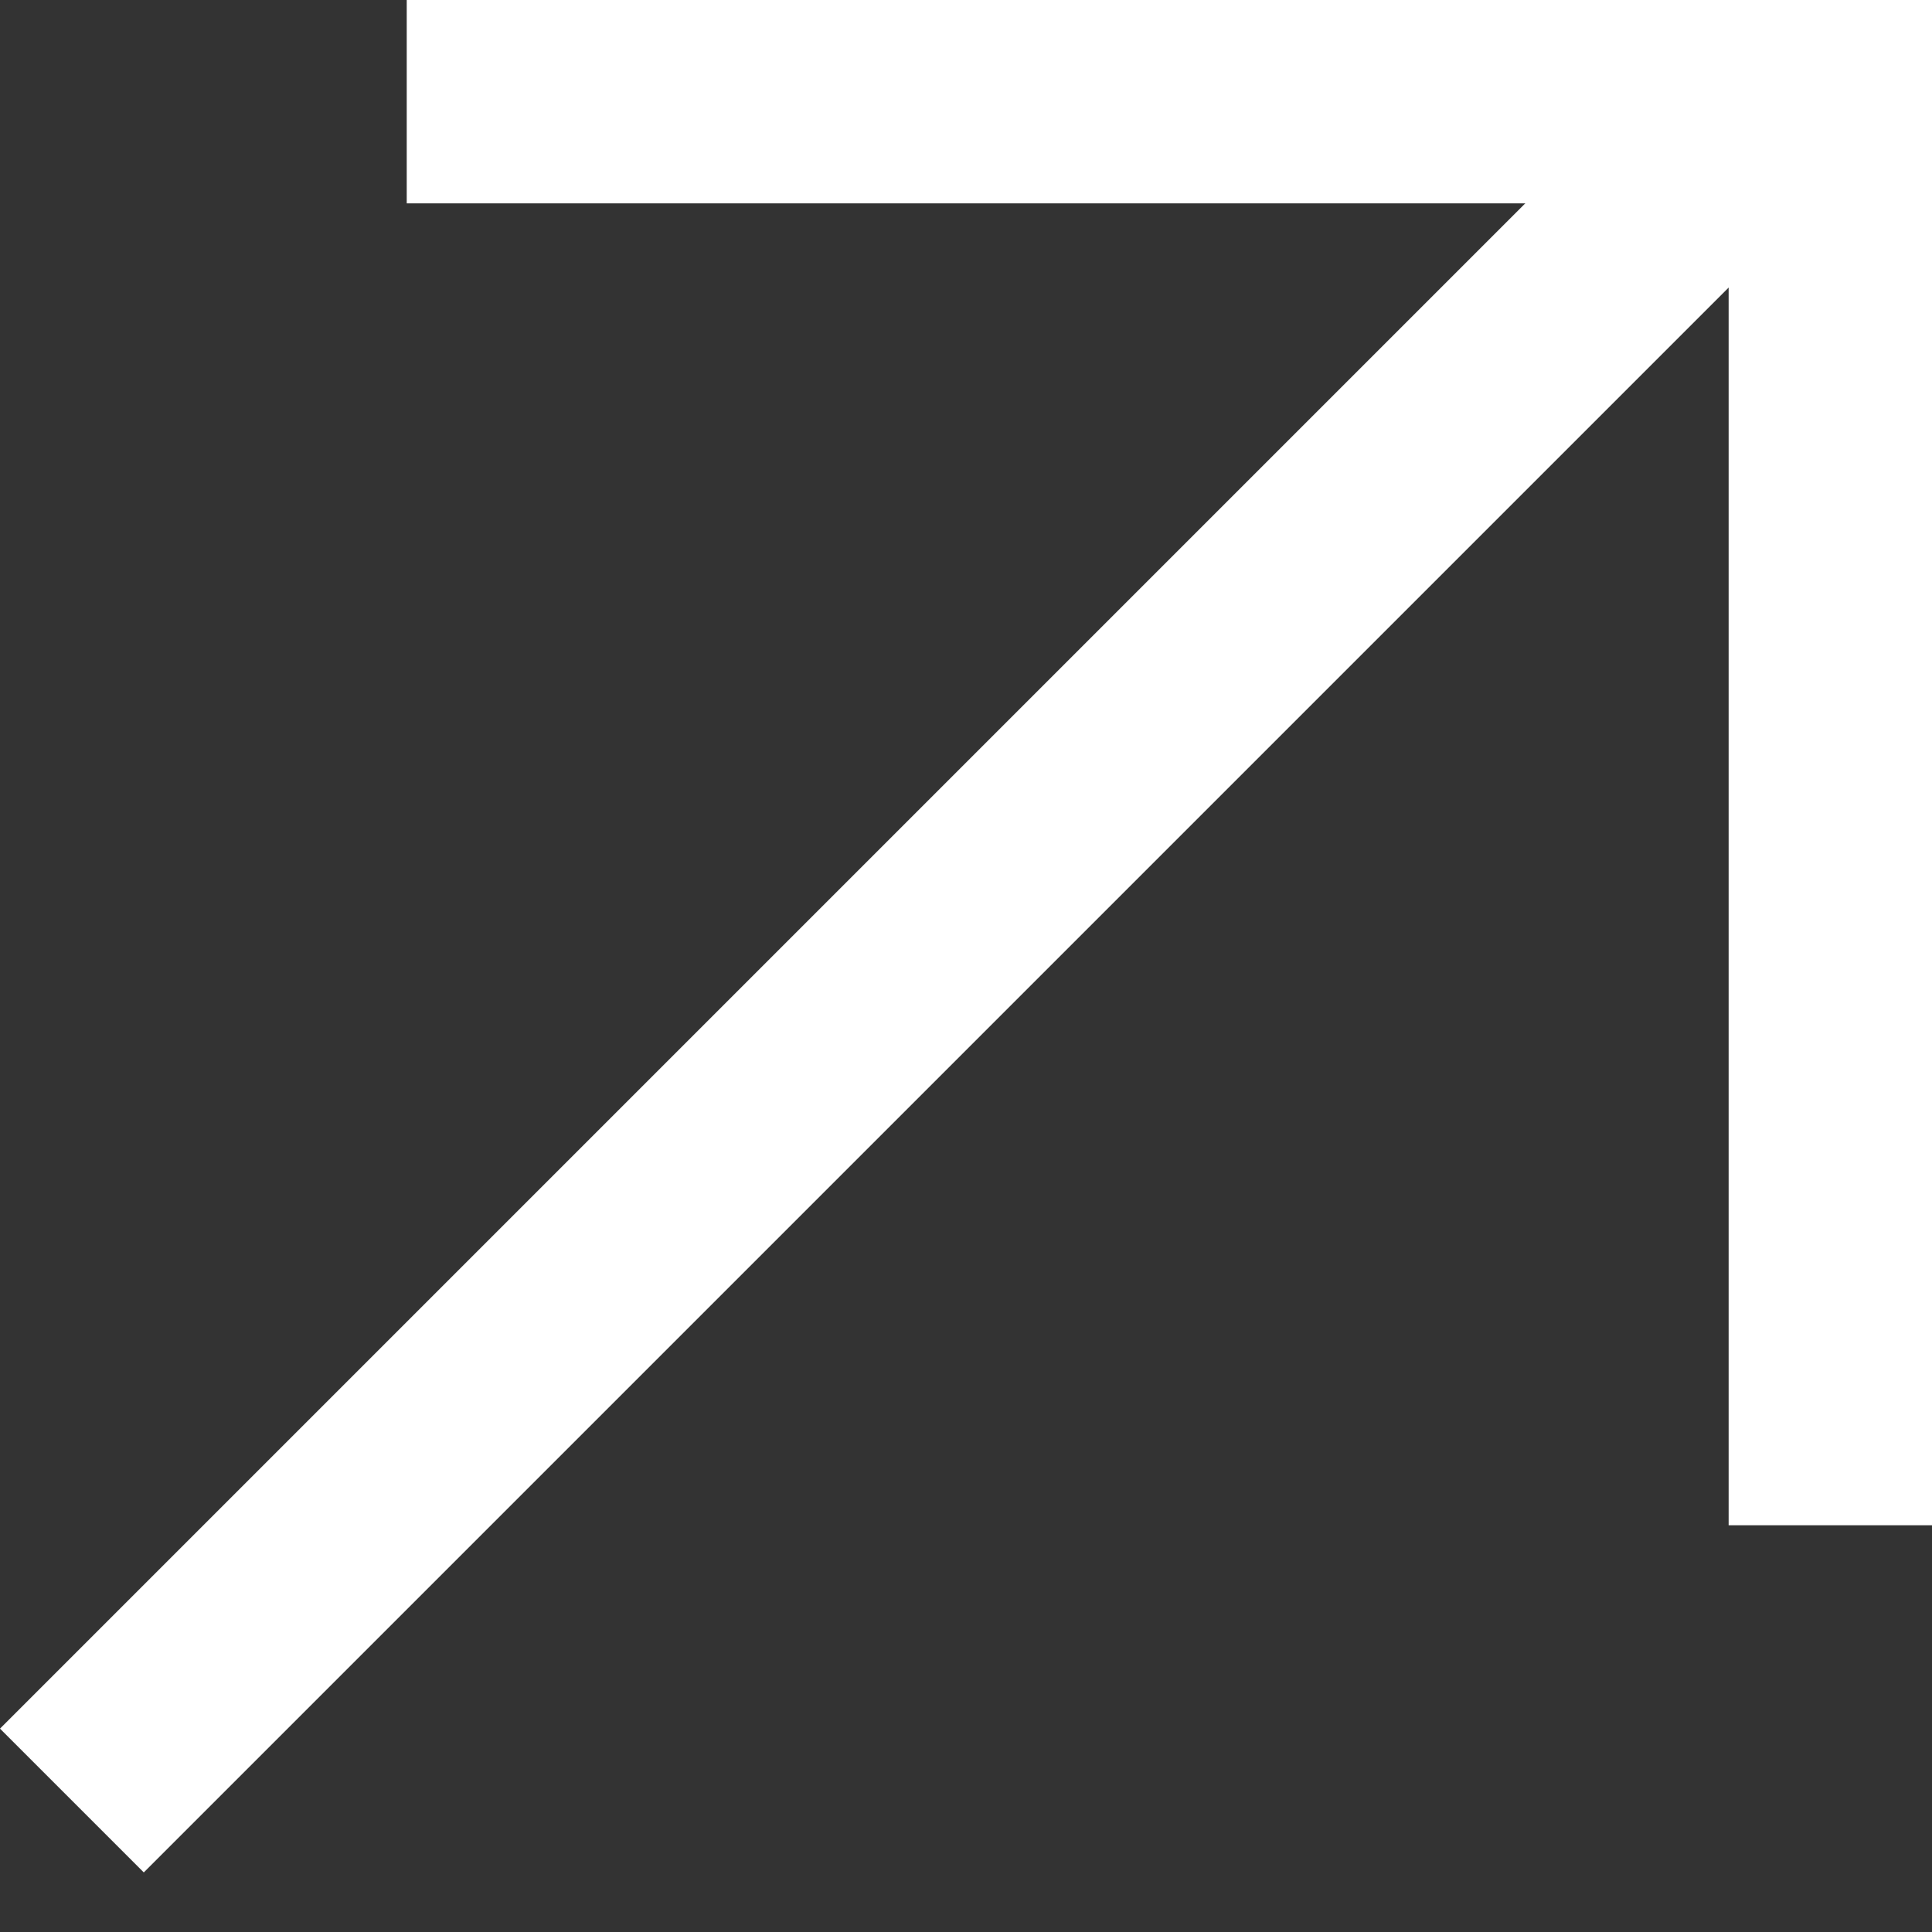
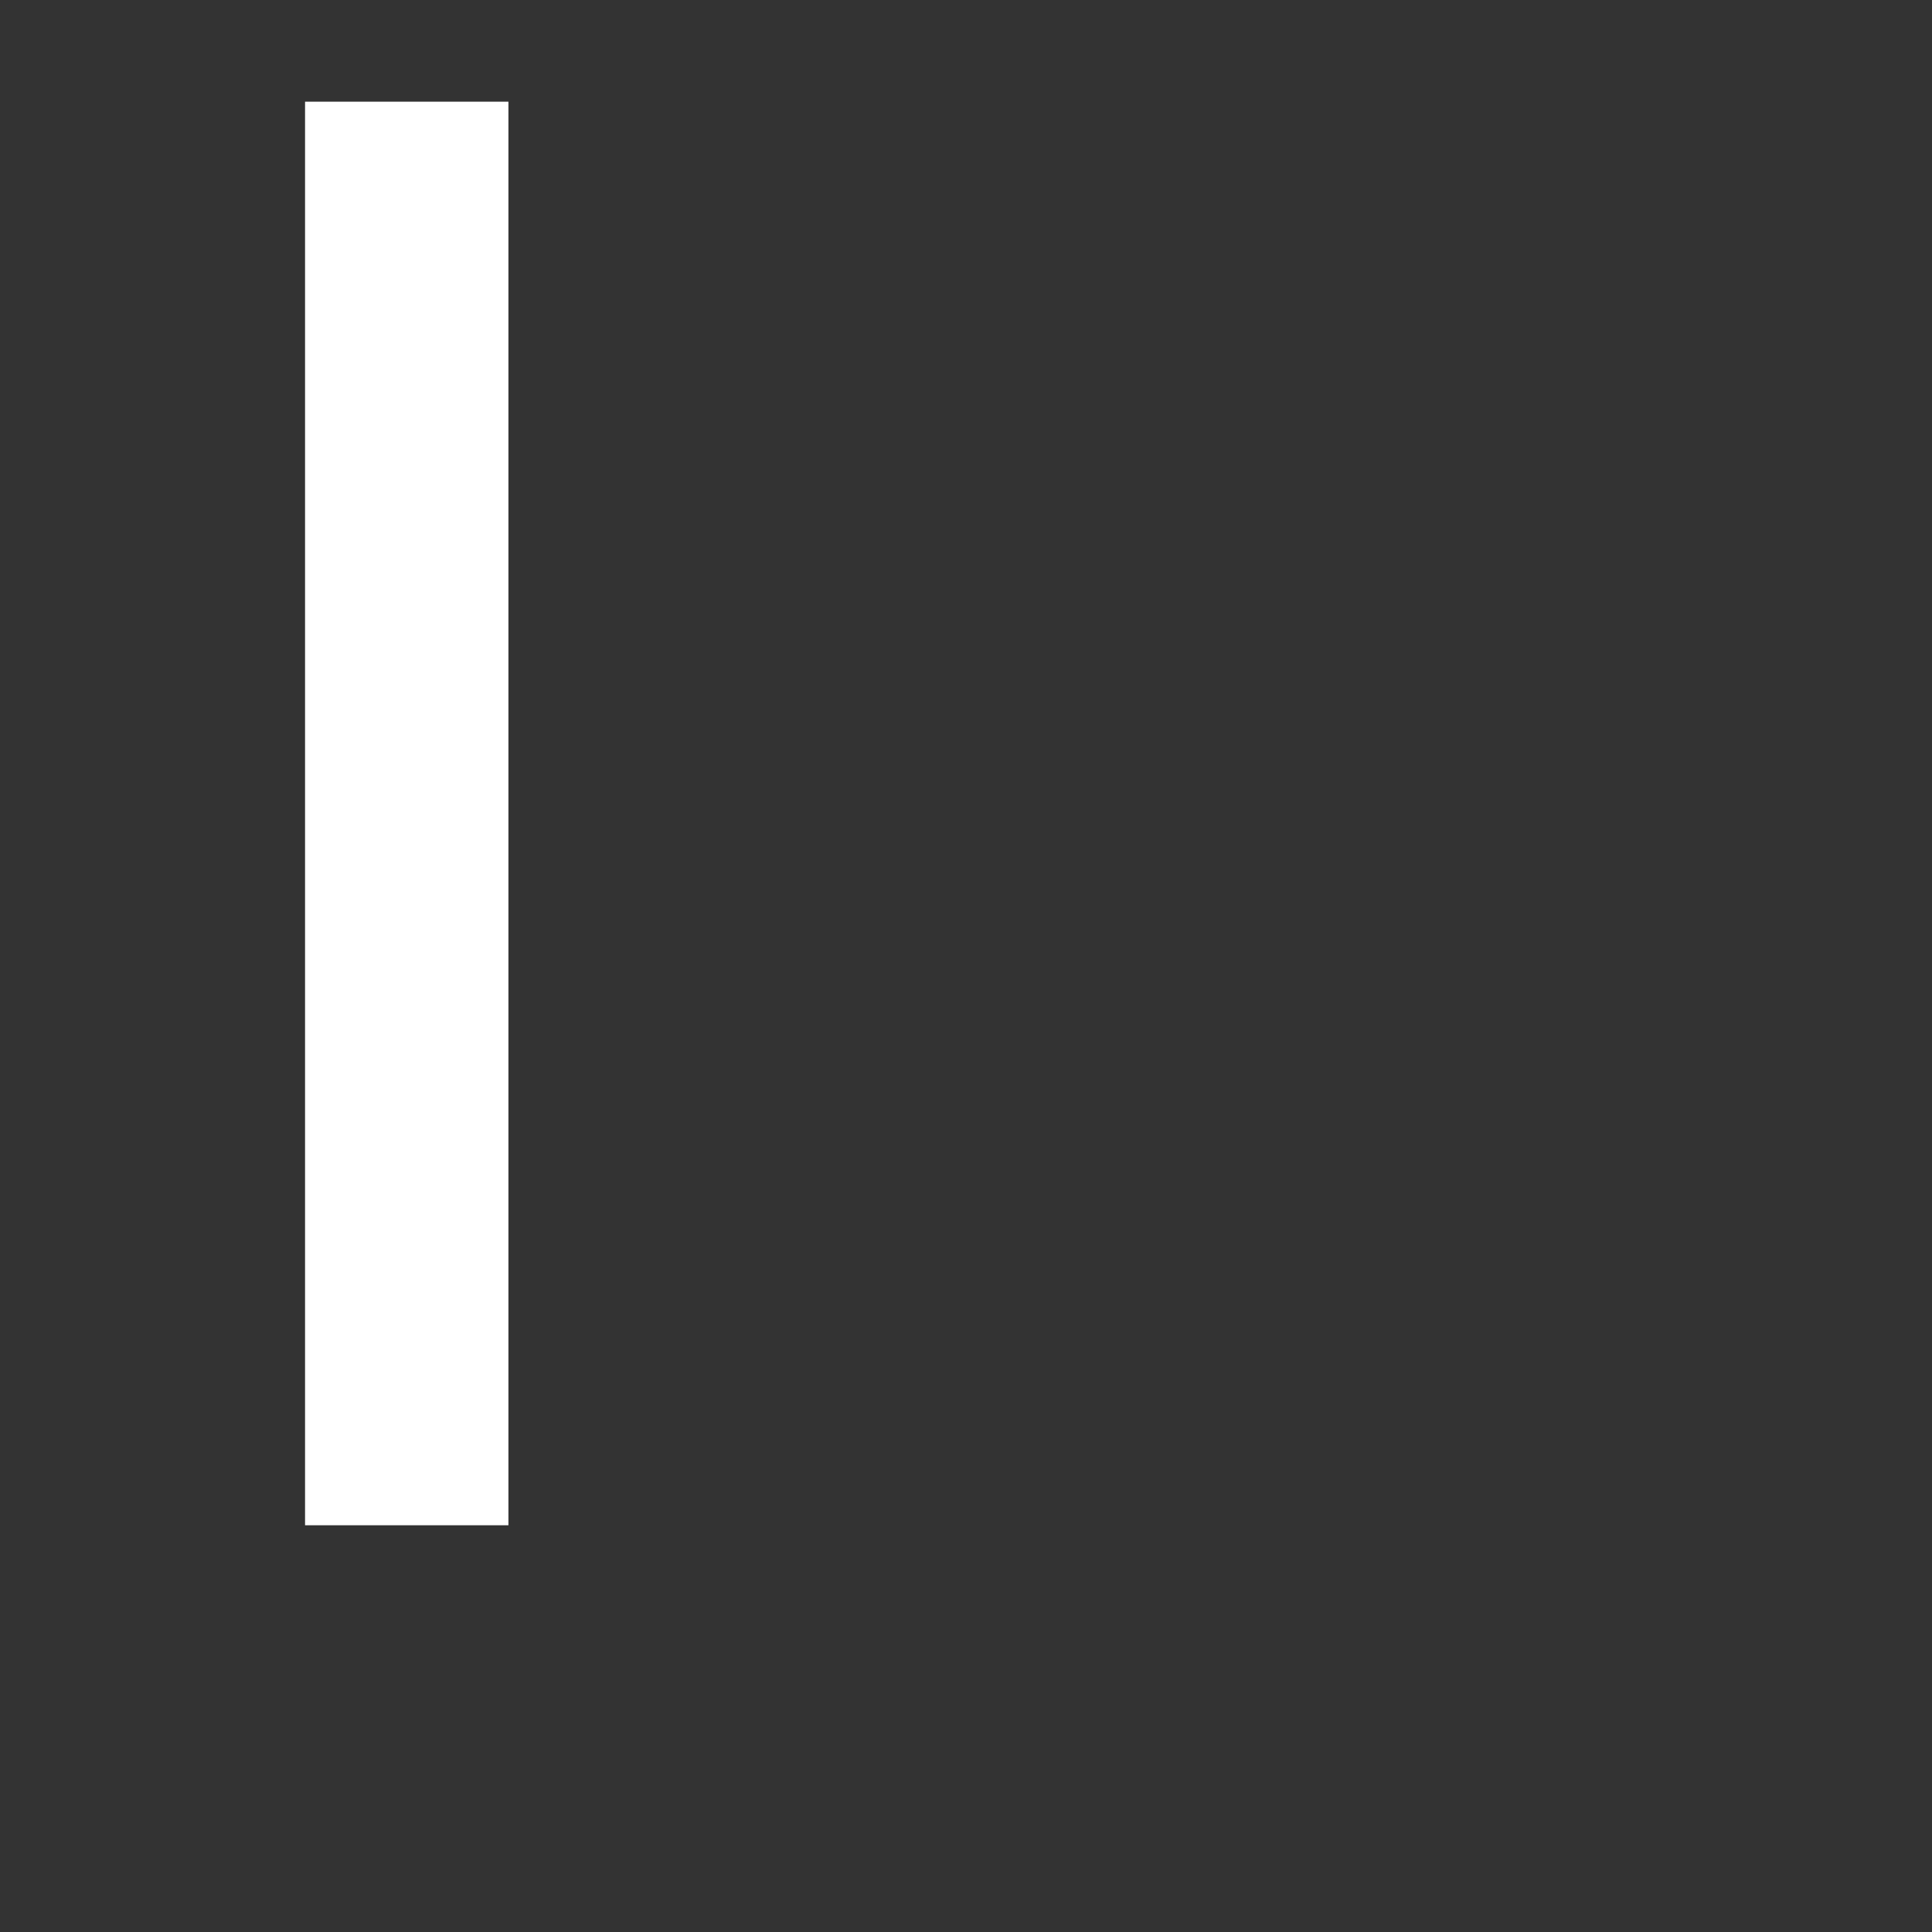
<svg xmlns="http://www.w3.org/2000/svg" width="19" height="19" viewBox="0 0 19 19" fill="none">
  <rect x="0" y="0" width="19" height="19" fill="#333333" stroke="none" />
-   <path d="M4 1H18V15" stroke="white" stroke-width="2" />
-   <line x1="17.707" y1="0.707" x2="0.707" y2="17.707" stroke="white" stroke-width="2" />
+   <path d="M4 1V15" stroke="white" stroke-width="2" />
</svg>